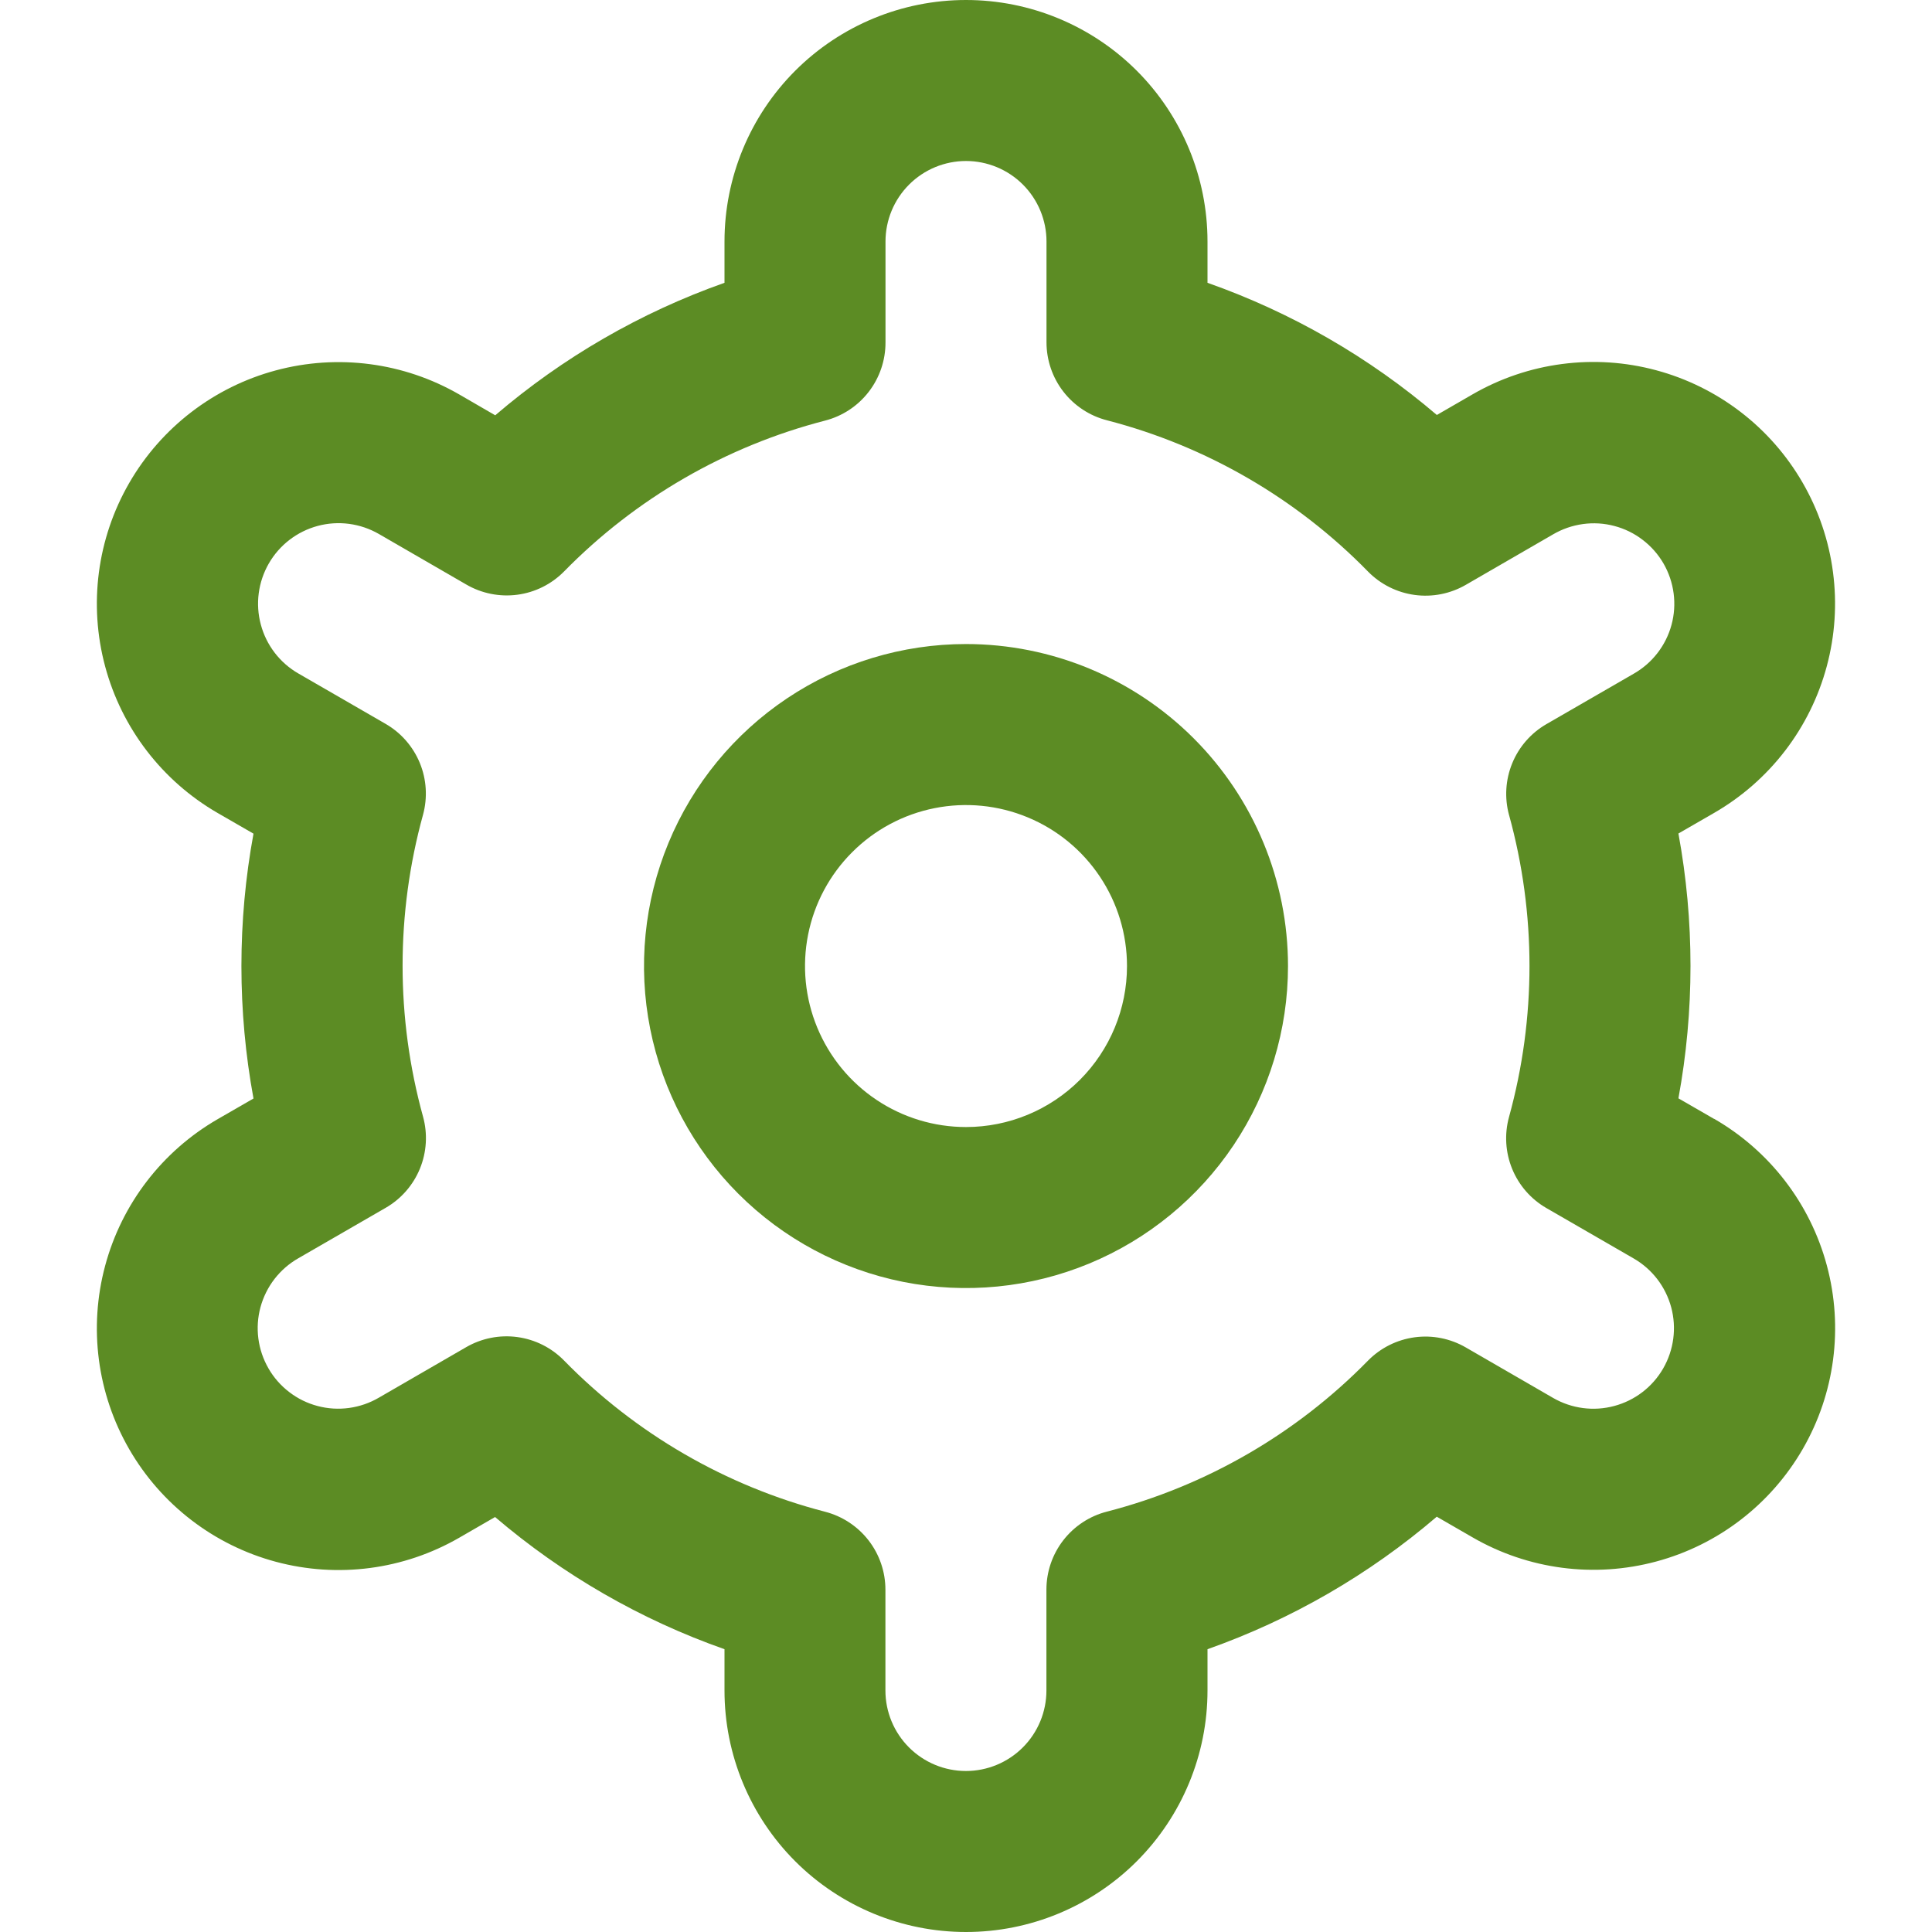
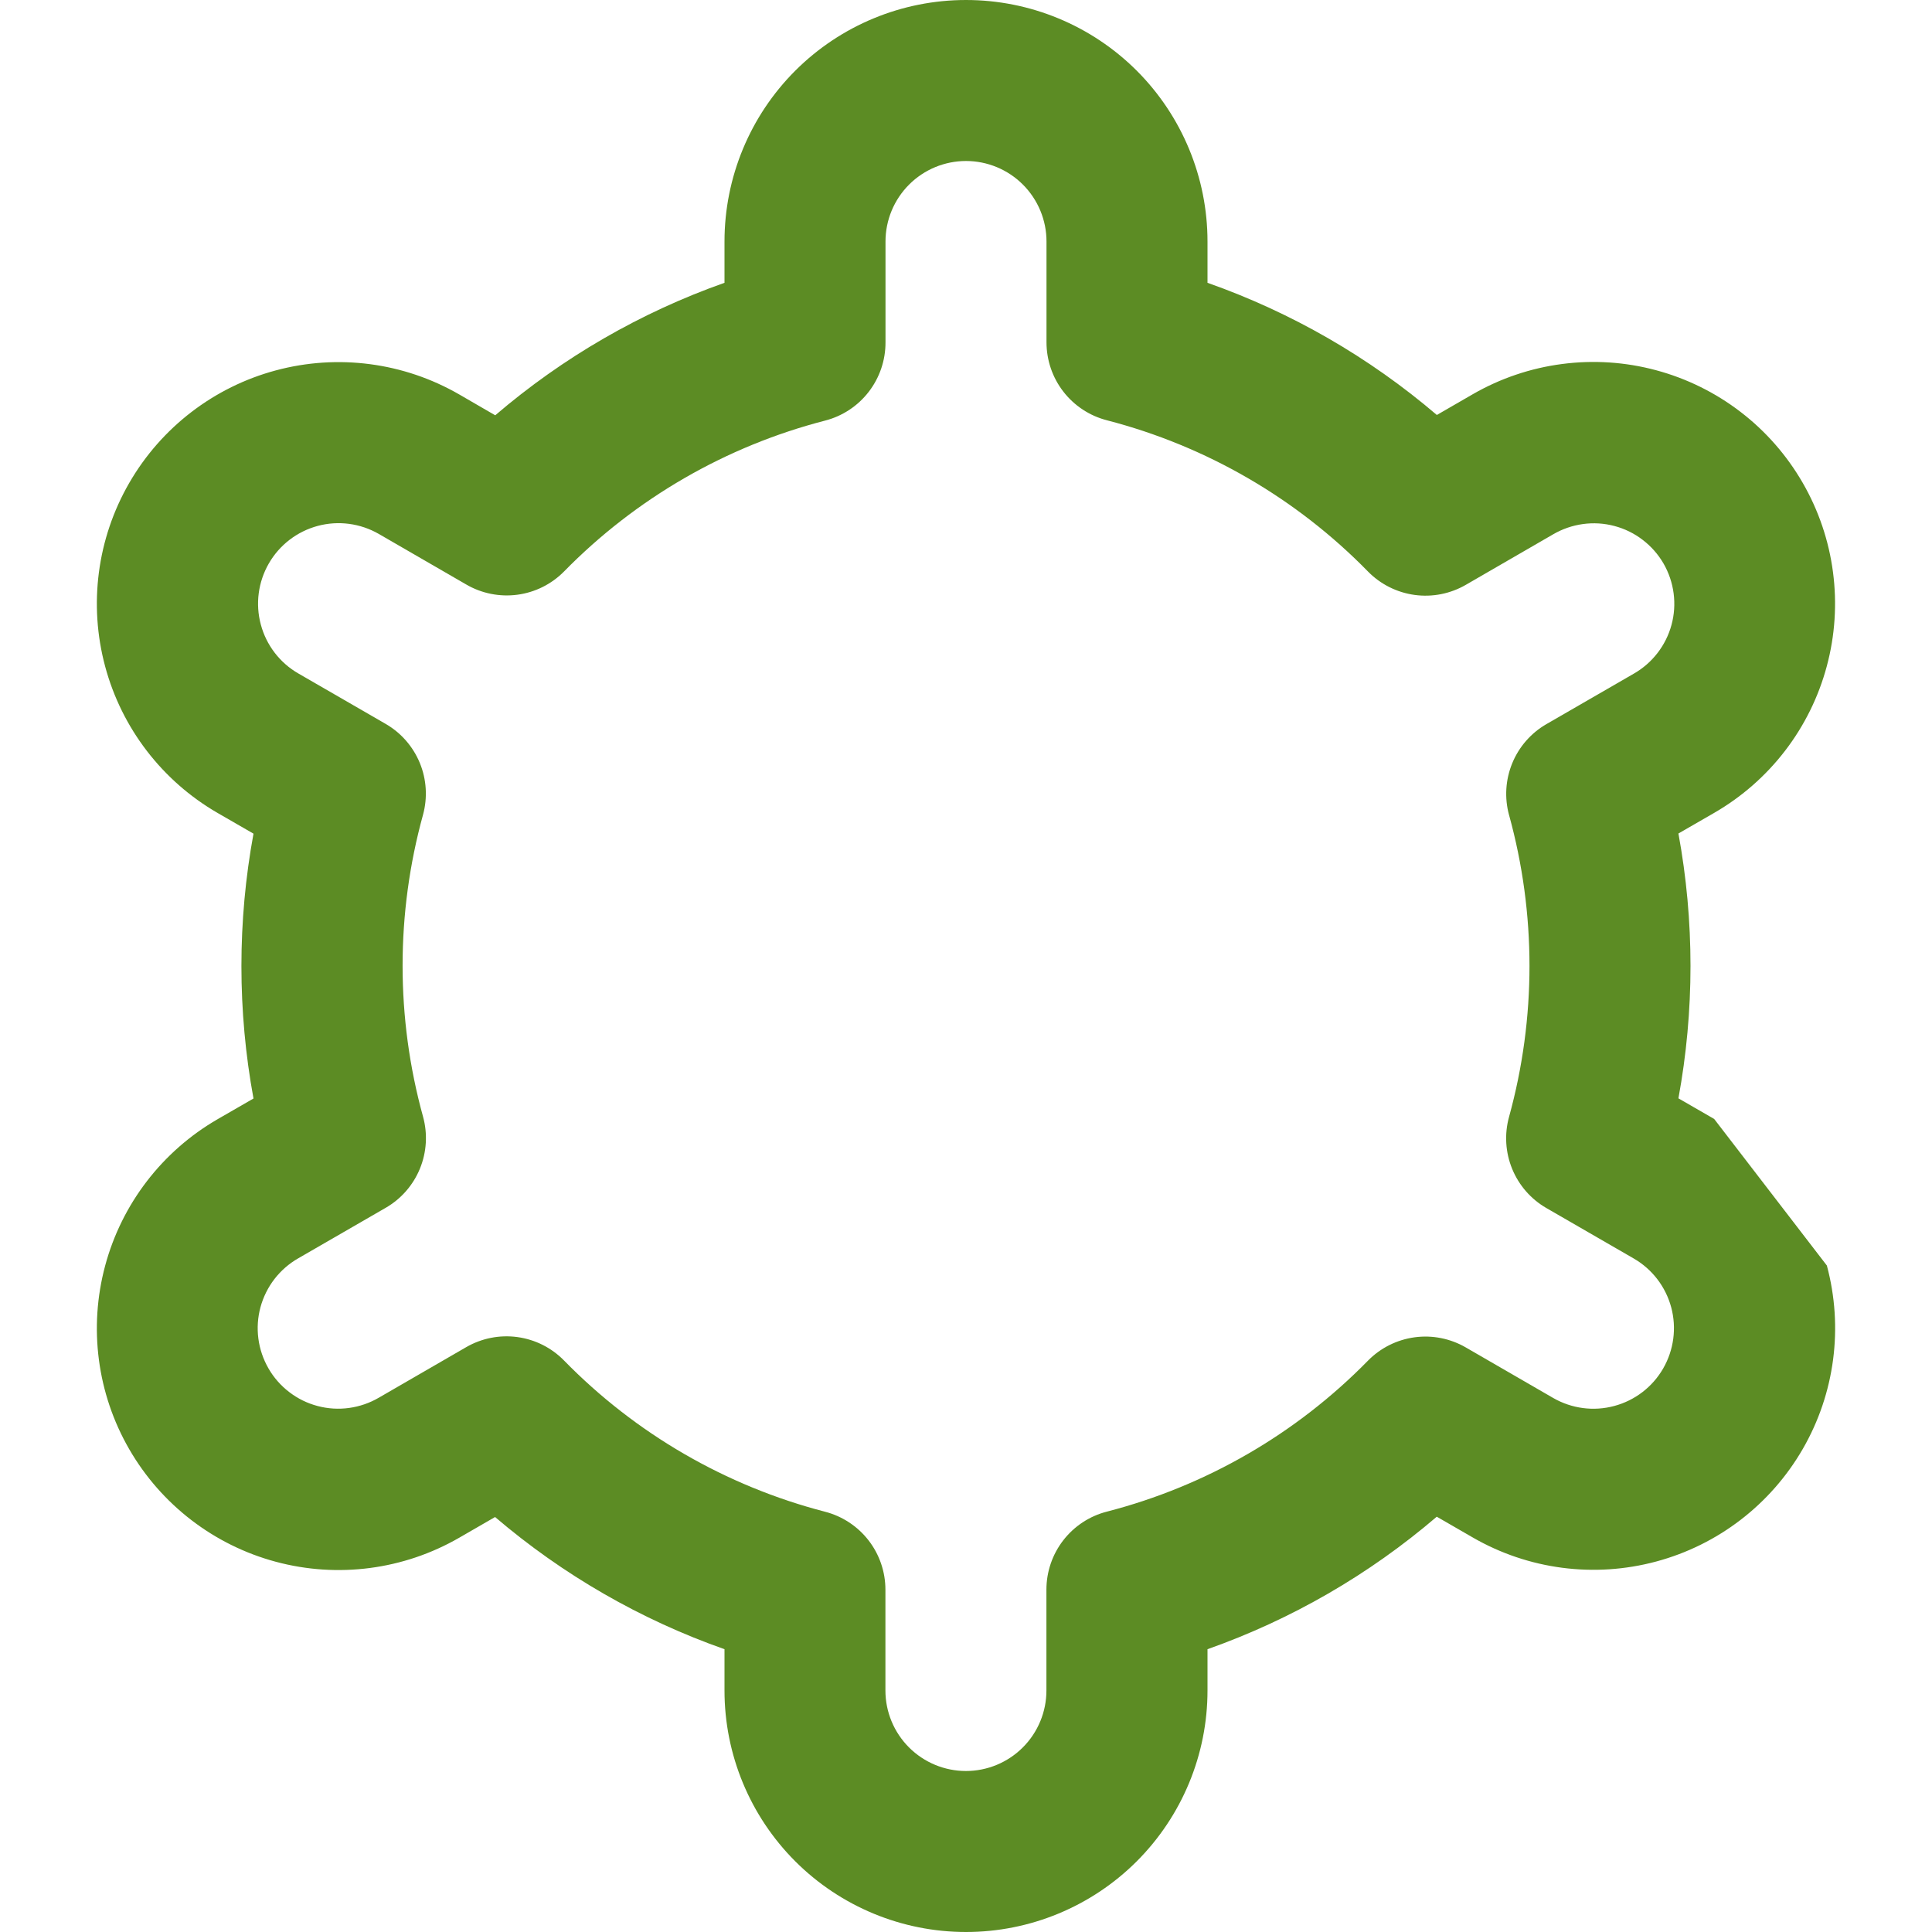
<svg xmlns="http://www.w3.org/2000/svg" width="48" height="48" viewBox="0 0 48 48" fill="none">
-   <path d="M24 16.001C22.418 16.001 20.871 16.47 19.556 17.349C18.24 18.229 17.215 19.478 16.609 20.94C16.004 22.402 15.845 24.01 16.154 25.562C16.463 27.114 17.225 28.539 18.343 29.658C19.462 30.777 20.888 31.539 22.439 31.848C23.991 32.156 25.6 31.998 27.062 31.392C28.523 30.787 29.773 29.761 30.652 28.446C31.531 27.13 32 25.584 32 24.001C32 21.88 31.157 19.845 29.657 18.344C28.157 16.844 26.122 16.001 24 16.001V16.001ZM24 28.001C23.209 28.001 22.436 27.767 21.778 27.327C21.12 26.888 20.608 26.263 20.305 25.532C20.002 24.801 19.923 23.997 20.077 23.221C20.231 22.445 20.612 21.732 21.172 21.173C21.731 20.613 22.444 20.232 23.22 20.078C23.996 19.924 24.8 20.003 25.531 20.306C26.262 20.608 26.887 21.121 27.326 21.779C27.766 22.437 28 23.21 28 24.001C28 25.062 27.579 26.079 26.829 26.83C26.078 27.58 25.061 28.001 24 28.001Z" fill="#5C8C24" />
-   <path d="M42.588 27.8L41.7 27.288C42.1 25.113 42.1 22.883 41.7 20.708L42.588 20.196C43.271 19.802 43.87 19.277 44.35 18.652C44.83 18.027 45.182 17.313 45.386 16.552C45.591 15.79 45.643 14.996 45.54 14.214C45.438 13.433 45.182 12.679 44.788 11.996C44.394 11.313 43.87 10.714 43.244 10.234C42.619 9.754 41.905 9.402 41.144 9.198C40.382 8.993 39.588 8.941 38.806 9.044C38.025 9.146 37.271 9.402 36.588 9.796L35.698 10.31C34.017 8.874 32.085 7.761 30 7.026V6C30 4.409 29.368 2.883 28.243 1.757C27.117 0.632 25.591 0 24 0C22.409 0 20.883 0.632 19.757 1.757C18.632 2.883 18 4.409 18 6V7.026C15.915 7.763 13.984 8.879 12.304 10.318L11.41 9.8C10.031 9.004 8.392 8.789 6.854 9.202C5.317 9.614 4.006 10.621 3.21 12C2.414 13.379 2.199 15.018 2.612 16.556C3.024 18.093 4.031 19.404 5.41 20.2L6.298 20.712C5.898 22.887 5.898 25.117 6.298 27.292L5.41 27.804C4.031 28.6 3.024 29.911 2.612 31.448C2.199 32.986 2.414 34.625 3.21 36.004C4.006 37.383 5.317 38.39 6.854 38.802C8.392 39.215 10.031 39 11.41 38.204L12.3 37.69C13.982 39.126 15.914 40.24 18 40.974V42C18 43.591 18.632 45.117 19.757 46.243C20.883 47.368 22.409 48 24 48C25.591 48 27.117 47.368 28.243 46.243C29.368 45.117 30 43.591 30 42V40.974C32.085 40.237 34.016 39.121 35.696 37.682L36.59 38.198C37.969 38.994 39.608 39.209 41.146 38.796C42.684 38.384 43.994 37.377 44.79 35.998C45.586 34.619 45.801 32.98 45.388 31.442C44.976 29.905 43.969 28.594 42.59 27.798L42.588 27.8ZM37.492 20.248C38.169 22.702 38.169 25.294 37.492 27.748C37.374 28.175 37.401 28.63 37.569 29.04C37.737 29.45 38.036 29.793 38.42 30.014L40.588 31.266C41.048 31.531 41.383 31.968 41.521 32.481C41.658 32.993 41.586 33.539 41.321 33.999C41.056 34.459 40.619 34.794 40.106 34.931C39.594 35.069 39.048 34.997 38.588 34.732L36.416 33.476C36.032 33.254 35.584 33.165 35.145 33.225C34.705 33.285 34.297 33.489 33.986 33.806C32.206 35.623 29.963 36.92 27.5 37.556C27.07 37.666 26.689 37.917 26.417 38.268C26.145 38.619 25.998 39.05 25.998 39.494V42C25.998 42.53 25.787 43.039 25.412 43.414C25.037 43.789 24.529 44 23.998 44C23.468 44 22.959 43.789 22.584 43.414C22.209 43.039 21.998 42.53 21.998 42V39.496C21.998 39.052 21.851 38.621 21.579 38.27C21.307 37.919 20.926 37.669 20.496 37.558C18.033 36.919 15.791 35.62 14.012 33.8C13.701 33.483 13.294 33.279 12.854 33.219C12.414 33.159 11.966 33.248 11.582 33.47L9.414 34.724C9.187 34.857 8.935 34.944 8.674 34.98C8.412 35.016 8.146 35 7.891 34.932C7.636 34.865 7.397 34.748 7.188 34.587C6.978 34.427 6.802 34.227 6.671 33.999C6.539 33.77 6.453 33.518 6.419 33.256C6.385 32.995 6.403 32.729 6.472 32.475C6.542 32.22 6.66 31.982 6.822 31.773C6.984 31.565 7.185 31.39 7.414 31.26L9.582 30.008C9.966 29.787 10.265 29.444 10.433 29.034C10.601 28.623 10.628 28.169 10.51 27.742C9.833 25.288 9.833 22.696 10.51 20.242C10.626 19.816 10.598 19.363 10.43 18.955C10.261 18.546 9.963 18.205 9.58 17.984L7.412 16.732C6.952 16.467 6.617 16.03 6.48 15.517C6.342 15.005 6.414 14.459 6.679 13.999C6.944 13.539 7.381 13.204 7.894 13.066C8.406 12.929 8.952 13.001 9.412 13.266L11.584 14.522C11.967 14.745 12.414 14.834 12.853 14.776C13.293 14.718 13.7 14.515 14.012 14.2C15.792 12.383 18.035 11.086 20.498 10.45C20.929 10.339 21.311 10.088 21.583 9.735C21.855 9.383 22.002 8.949 22 8.504V6C22 5.47 22.211 4.961 22.586 4.586C22.961 4.211 23.47 4 24 4C24.53 4 25.039 4.211 25.414 4.586C25.789 4.961 26 5.47 26 6V8.504C26 8.948 26.147 9.379 26.419 9.73C26.691 10.081 27.072 10.332 27.502 10.442C29.966 11.08 32.209 12.38 33.988 14.2C34.299 14.517 34.707 14.721 35.147 14.781C35.587 14.841 36.034 14.752 36.418 14.53L38.586 13.276C38.814 13.143 39.065 13.056 39.327 13.02C39.588 12.984 39.854 13 40.109 13.068C40.364 13.135 40.603 13.252 40.812 13.413C41.022 13.573 41.198 13.773 41.33 14.001C41.462 14.23 41.547 14.482 41.581 14.744C41.615 15.005 41.597 15.271 41.528 15.525C41.459 15.78 41.34 16.018 41.178 16.227C41.017 16.435 40.815 16.61 40.586 16.74L38.418 17.992C38.036 18.213 37.738 18.555 37.571 18.963C37.403 19.372 37.376 19.824 37.492 20.25V20.248Z" fill="#5C8C24" />
+   <path d="M42.588 27.8L41.7 27.288C42.1 25.113 42.1 22.883 41.7 20.708L42.588 20.196C43.271 19.802 43.87 19.277 44.35 18.652C44.83 18.027 45.182 17.313 45.386 16.552C45.591 15.79 45.643 14.996 45.54 14.214C45.438 13.433 45.182 12.679 44.788 11.996C44.394 11.313 43.87 10.714 43.244 10.234C42.619 9.754 41.905 9.402 41.144 9.198C40.382 8.993 39.588 8.941 38.806 9.044C38.025 9.146 37.271 9.402 36.588 9.796L35.698 10.31C34.017 8.874 32.085 7.761 30 7.026V6C30 4.409 29.368 2.883 28.243 1.757C27.117 0.632 25.591 0 24 0C22.409 0 20.883 0.632 19.757 1.757C18.632 2.883 18 4.409 18 6V7.026C15.915 7.763 13.984 8.879 12.304 10.318L11.41 9.8C10.031 9.004 8.392 8.789 6.854 9.202C5.317 9.614 4.006 10.621 3.21 12C2.414 13.379 2.199 15.018 2.612 16.556C3.024 18.093 4.031 19.404 5.41 20.2L6.298 20.712C5.898 22.887 5.898 25.117 6.298 27.292L5.41 27.804C4.031 28.6 3.024 29.911 2.612 31.448C2.199 32.986 2.414 34.625 3.21 36.004C4.006 37.383 5.317 38.39 6.854 38.802C8.392 39.215 10.031 39 11.41 38.204L12.3 37.69C13.982 39.126 15.914 40.24 18 40.974V42C18 43.591 18.632 45.117 19.757 46.243C20.883 47.368 22.409 48 24 48C25.591 48 27.117 47.368 28.243 46.243C29.368 45.117 30 43.591 30 42V40.974C32.085 40.237 34.016 39.121 35.696 37.682L36.59 38.198C37.969 38.994 39.608 39.209 41.146 38.796C42.684 38.384 43.994 37.377 44.79 35.998C45.586 34.619 45.801 32.98 45.388 31.442L42.588 27.8ZM37.492 20.248C38.169 22.702 38.169 25.294 37.492 27.748C37.374 28.175 37.401 28.63 37.569 29.04C37.737 29.45 38.036 29.793 38.42 30.014L40.588 31.266C41.048 31.531 41.383 31.968 41.521 32.481C41.658 32.993 41.586 33.539 41.321 33.999C41.056 34.459 40.619 34.794 40.106 34.931C39.594 35.069 39.048 34.997 38.588 34.732L36.416 33.476C36.032 33.254 35.584 33.165 35.145 33.225C34.705 33.285 34.297 33.489 33.986 33.806C32.206 35.623 29.963 36.92 27.5 37.556C27.07 37.666 26.689 37.917 26.417 38.268C26.145 38.619 25.998 39.05 25.998 39.494V42C25.998 42.53 25.787 43.039 25.412 43.414C25.037 43.789 24.529 44 23.998 44C23.468 44 22.959 43.789 22.584 43.414C22.209 43.039 21.998 42.53 21.998 42V39.496C21.998 39.052 21.851 38.621 21.579 38.27C21.307 37.919 20.926 37.669 20.496 37.558C18.033 36.919 15.791 35.62 14.012 33.8C13.701 33.483 13.294 33.279 12.854 33.219C12.414 33.159 11.966 33.248 11.582 33.47L9.414 34.724C9.187 34.857 8.935 34.944 8.674 34.98C8.412 35.016 8.146 35 7.891 34.932C7.636 34.865 7.397 34.748 7.188 34.587C6.978 34.427 6.802 34.227 6.671 33.999C6.539 33.77 6.453 33.518 6.419 33.256C6.385 32.995 6.403 32.729 6.472 32.475C6.542 32.22 6.66 31.982 6.822 31.773C6.984 31.565 7.185 31.39 7.414 31.26L9.582 30.008C9.966 29.787 10.265 29.444 10.433 29.034C10.601 28.623 10.628 28.169 10.51 27.742C9.833 25.288 9.833 22.696 10.51 20.242C10.626 19.816 10.598 19.363 10.43 18.955C10.261 18.546 9.963 18.205 9.58 17.984L7.412 16.732C6.952 16.467 6.617 16.03 6.48 15.517C6.342 15.005 6.414 14.459 6.679 13.999C6.944 13.539 7.381 13.204 7.894 13.066C8.406 12.929 8.952 13.001 9.412 13.266L11.584 14.522C11.967 14.745 12.414 14.834 12.853 14.776C13.293 14.718 13.7 14.515 14.012 14.2C15.792 12.383 18.035 11.086 20.498 10.45C20.929 10.339 21.311 10.088 21.583 9.735C21.855 9.383 22.002 8.949 22 8.504V6C22 5.47 22.211 4.961 22.586 4.586C22.961 4.211 23.47 4 24 4C24.53 4 25.039 4.211 25.414 4.586C25.789 4.961 26 5.47 26 6V8.504C26 8.948 26.147 9.379 26.419 9.73C26.691 10.081 27.072 10.332 27.502 10.442C29.966 11.08 32.209 12.38 33.988 14.2C34.299 14.517 34.707 14.721 35.147 14.781C35.587 14.841 36.034 14.752 36.418 14.53L38.586 13.276C38.814 13.143 39.065 13.056 39.327 13.02C39.588 12.984 39.854 13 40.109 13.068C40.364 13.135 40.603 13.252 40.812 13.413C41.022 13.573 41.198 13.773 41.33 14.001C41.462 14.23 41.547 14.482 41.581 14.744C41.615 15.005 41.597 15.271 41.528 15.525C41.459 15.78 41.34 16.018 41.178 16.227C41.017 16.435 40.815 16.61 40.586 16.74L38.418 17.992C38.036 18.213 37.738 18.555 37.571 18.963C37.403 19.372 37.376 19.824 37.492 20.25V20.248Z" fill="#5C8C24" />
</svg>